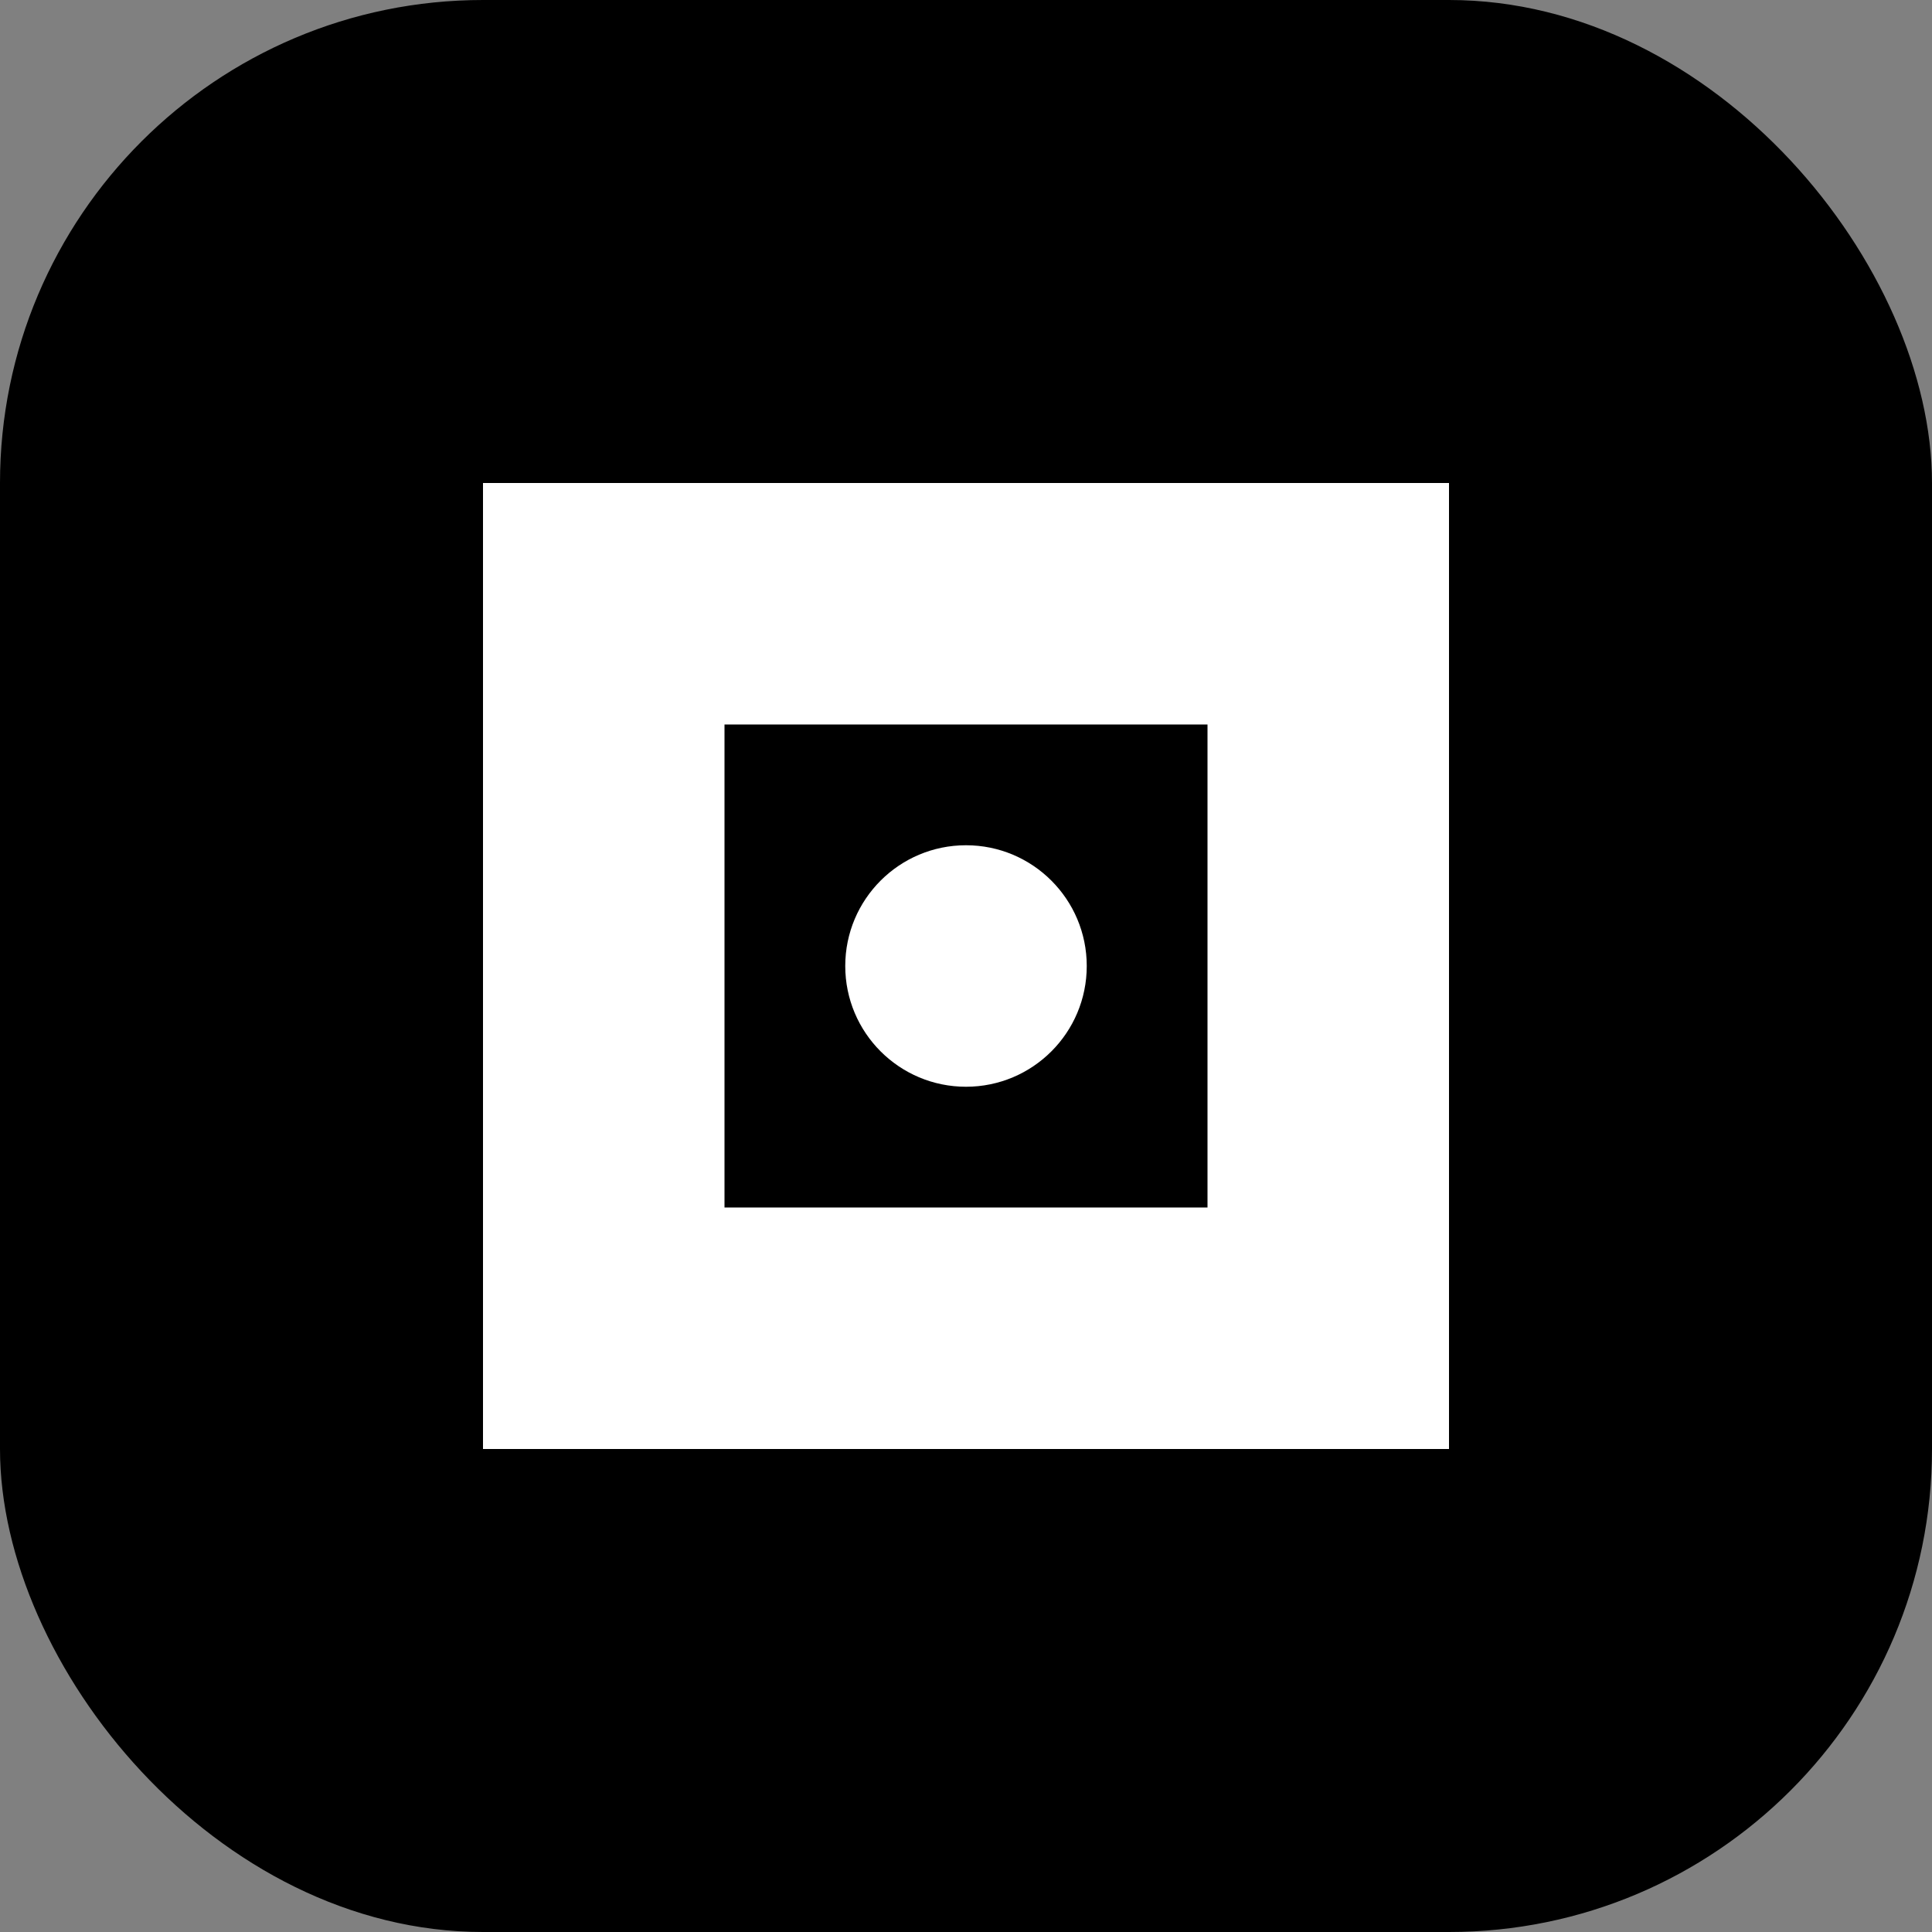
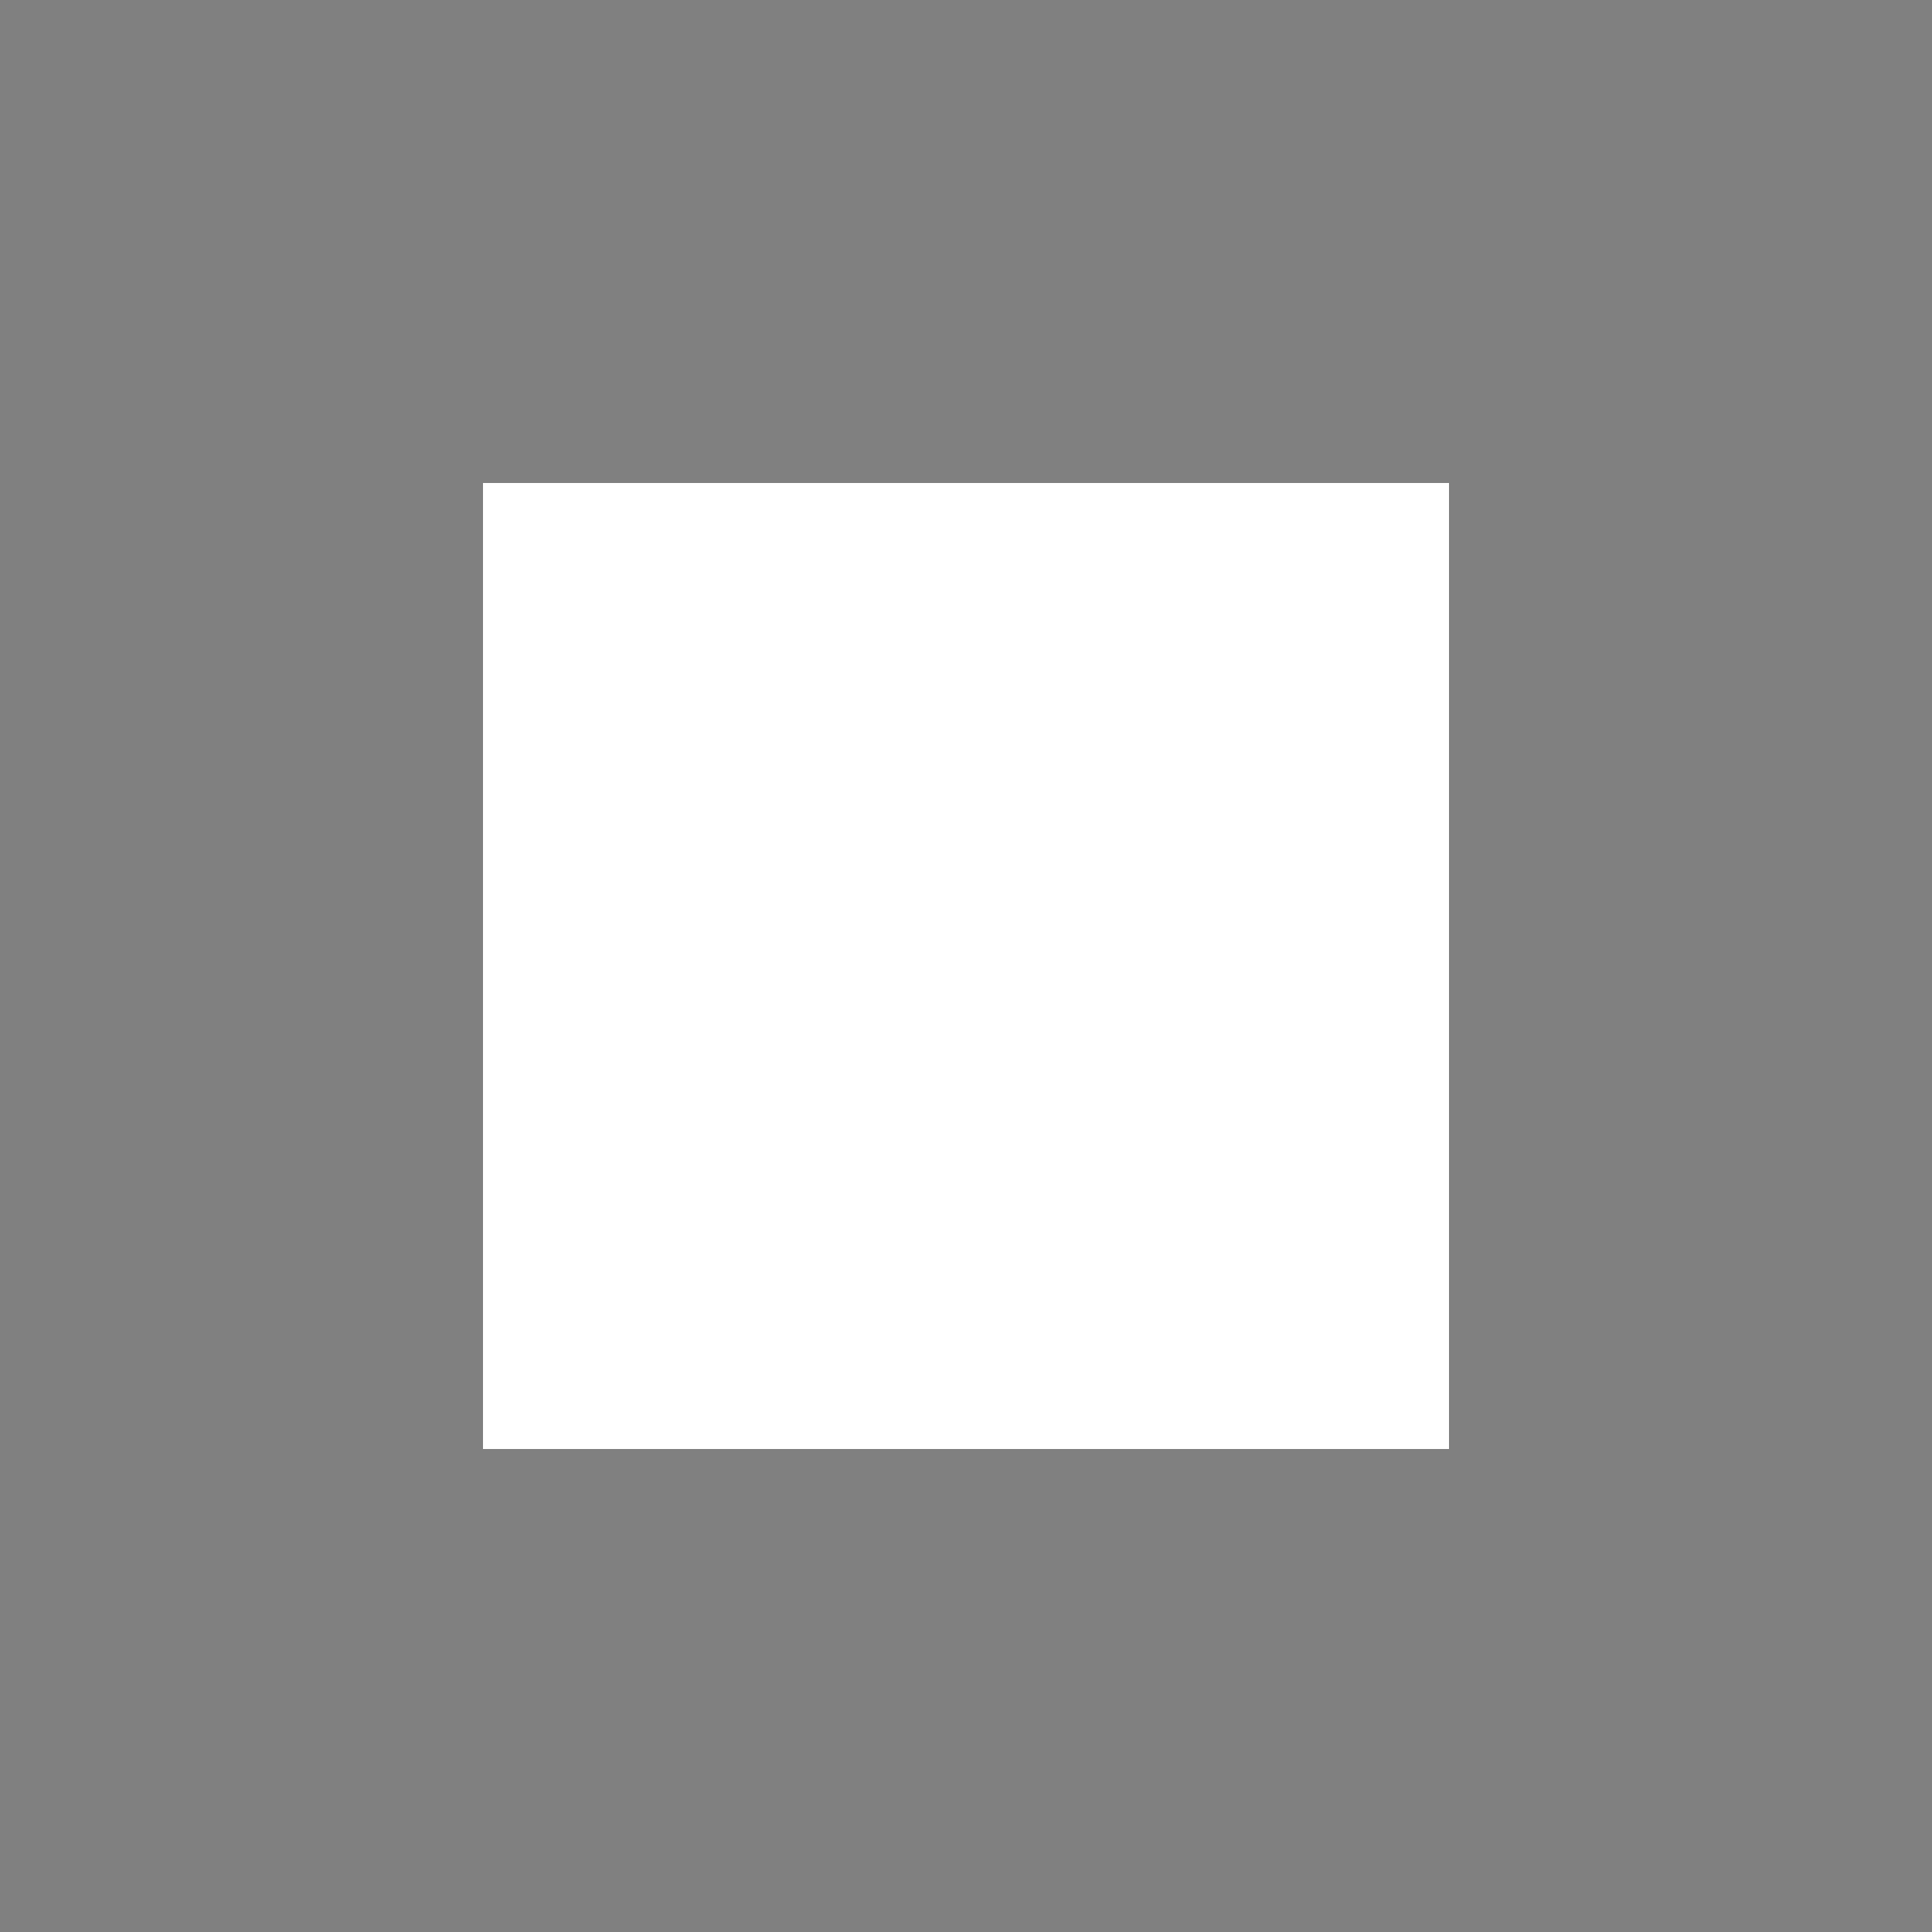
<svg xmlns="http://www.w3.org/2000/svg" width="32" height="32" viewBox="0 0 32 32" fill="none">
  <rect x="0" y="0" width="32" height="32" fill="#808080" stroke="none" />
-   <rect width="32" height="32" rx="8" fill="#000000" />
  <path d="M8 8h16v16H8z" fill="#ffffff" />
-   <path d="M12 12h8v8h-8z" fill="#000000" />
-   <circle cx="16" cy="16" r="2" fill="#ffffff" />
</svg>